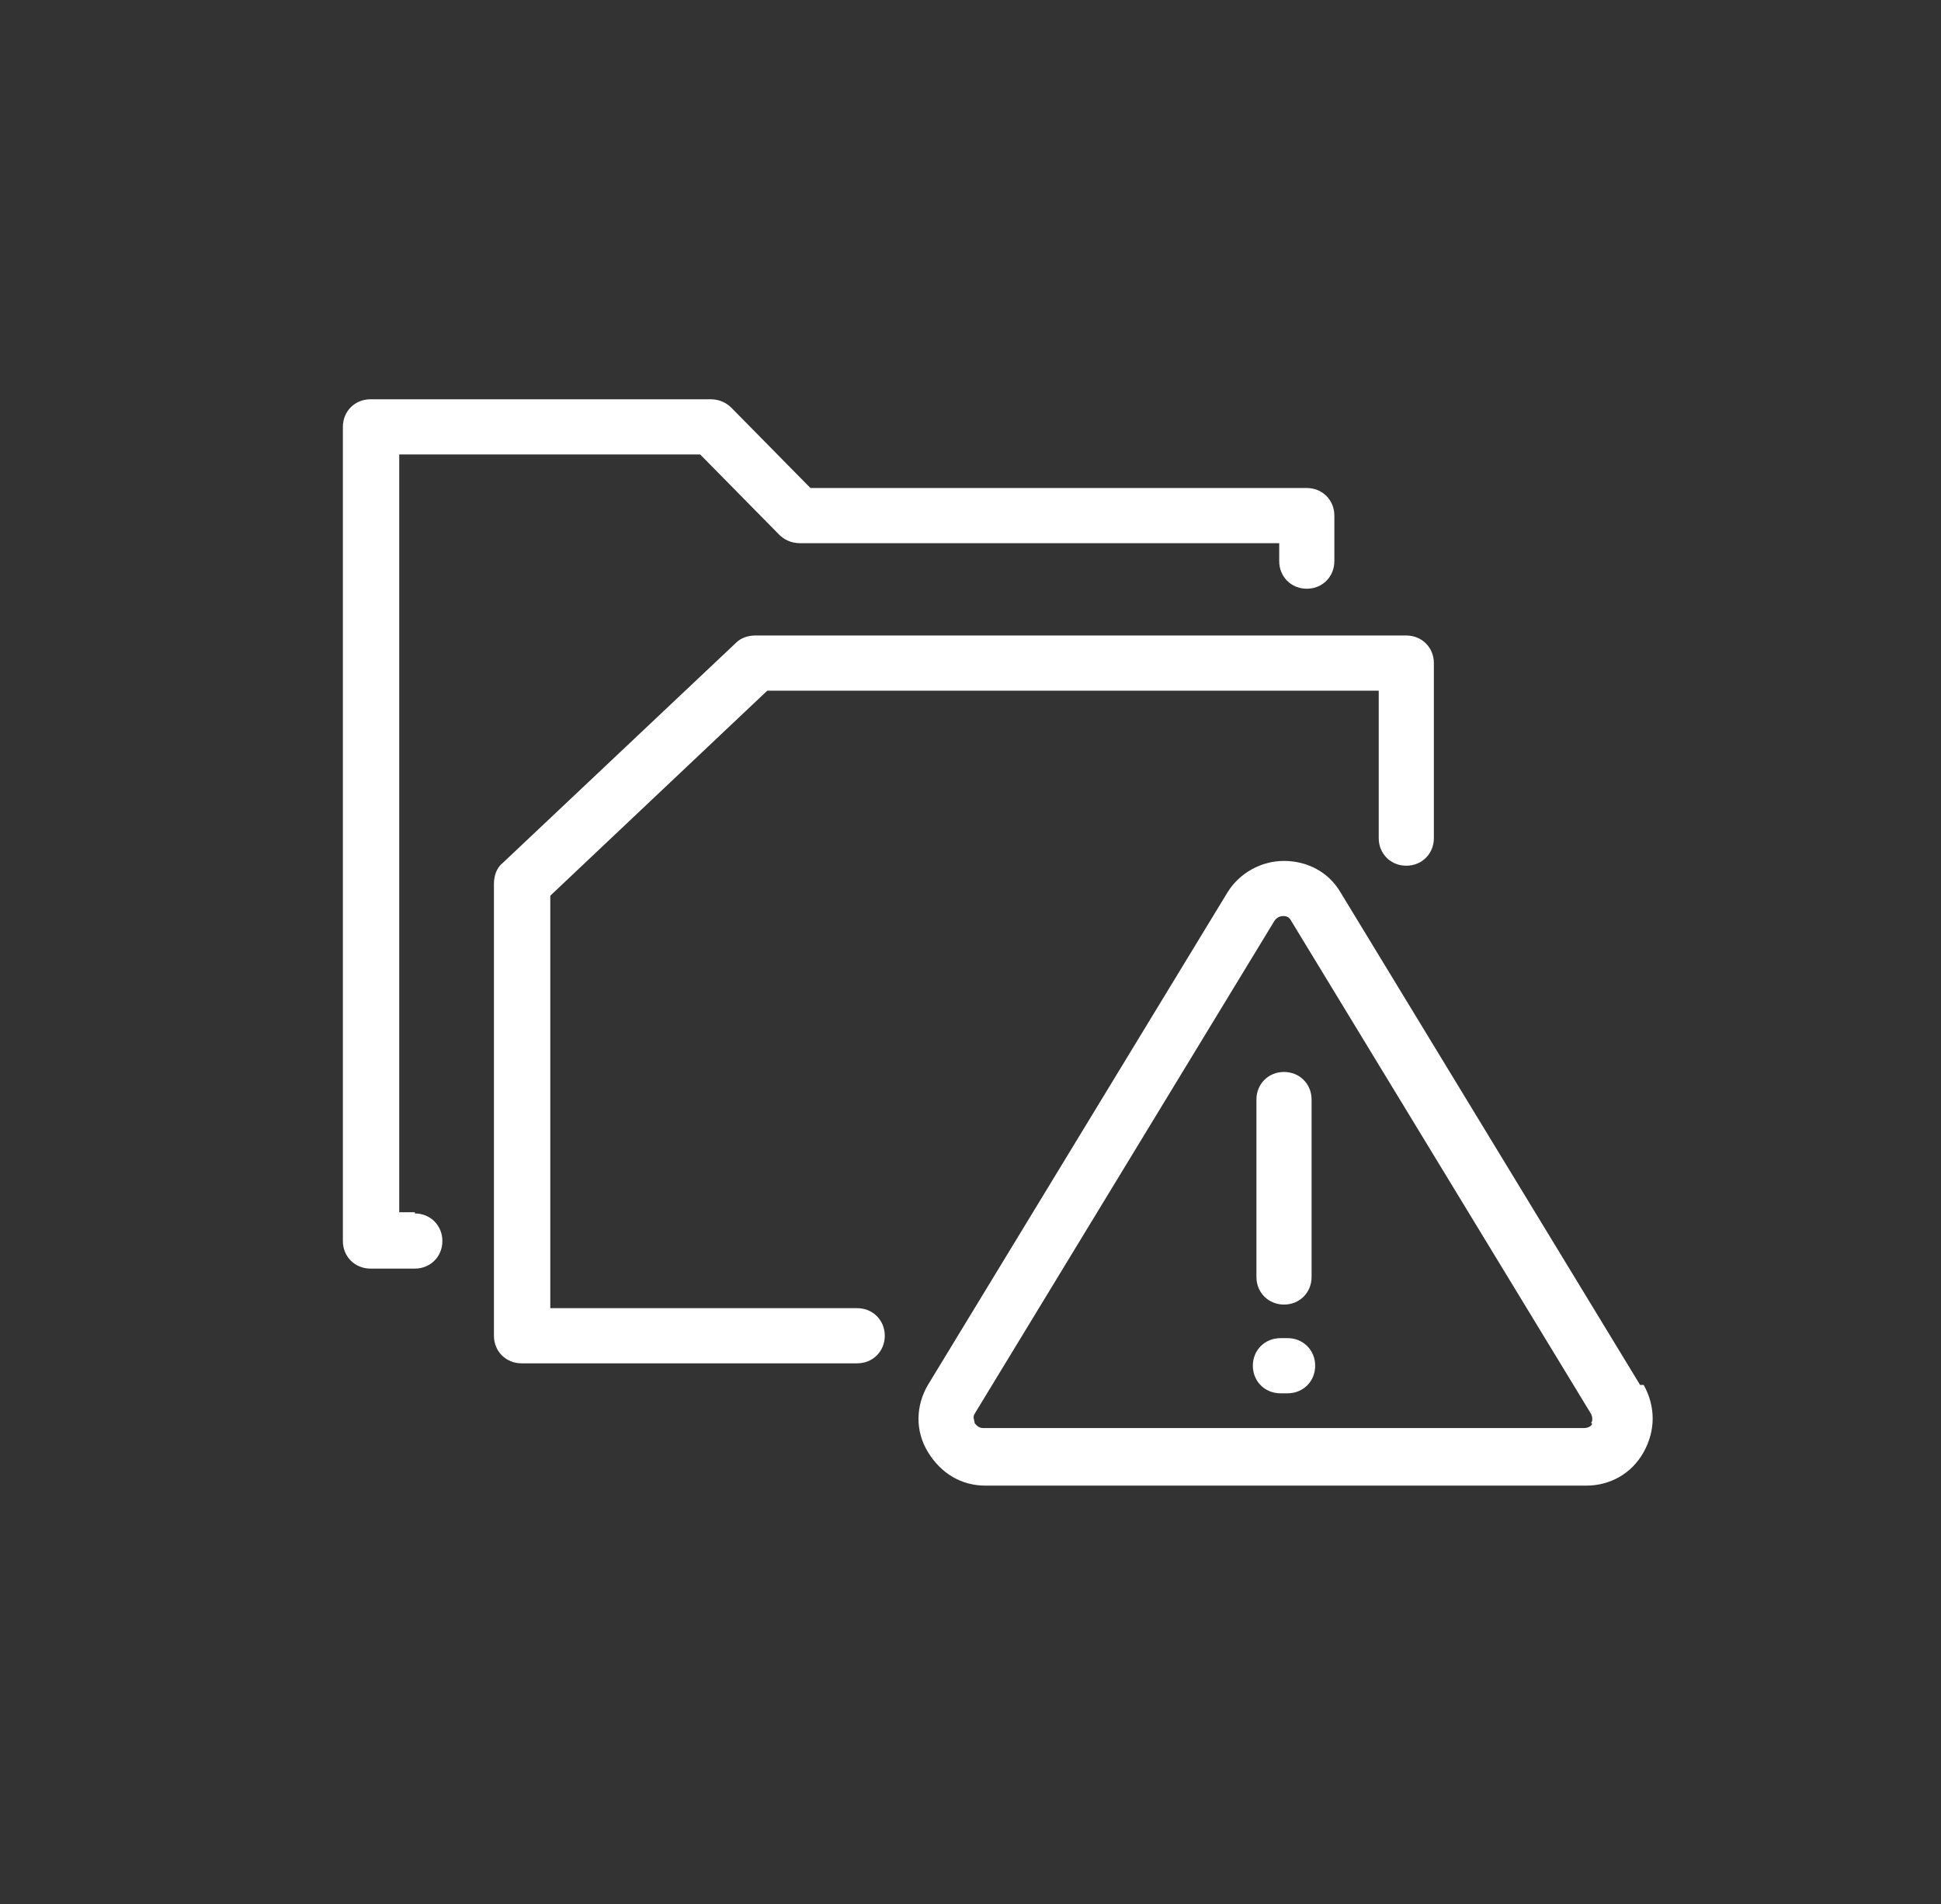
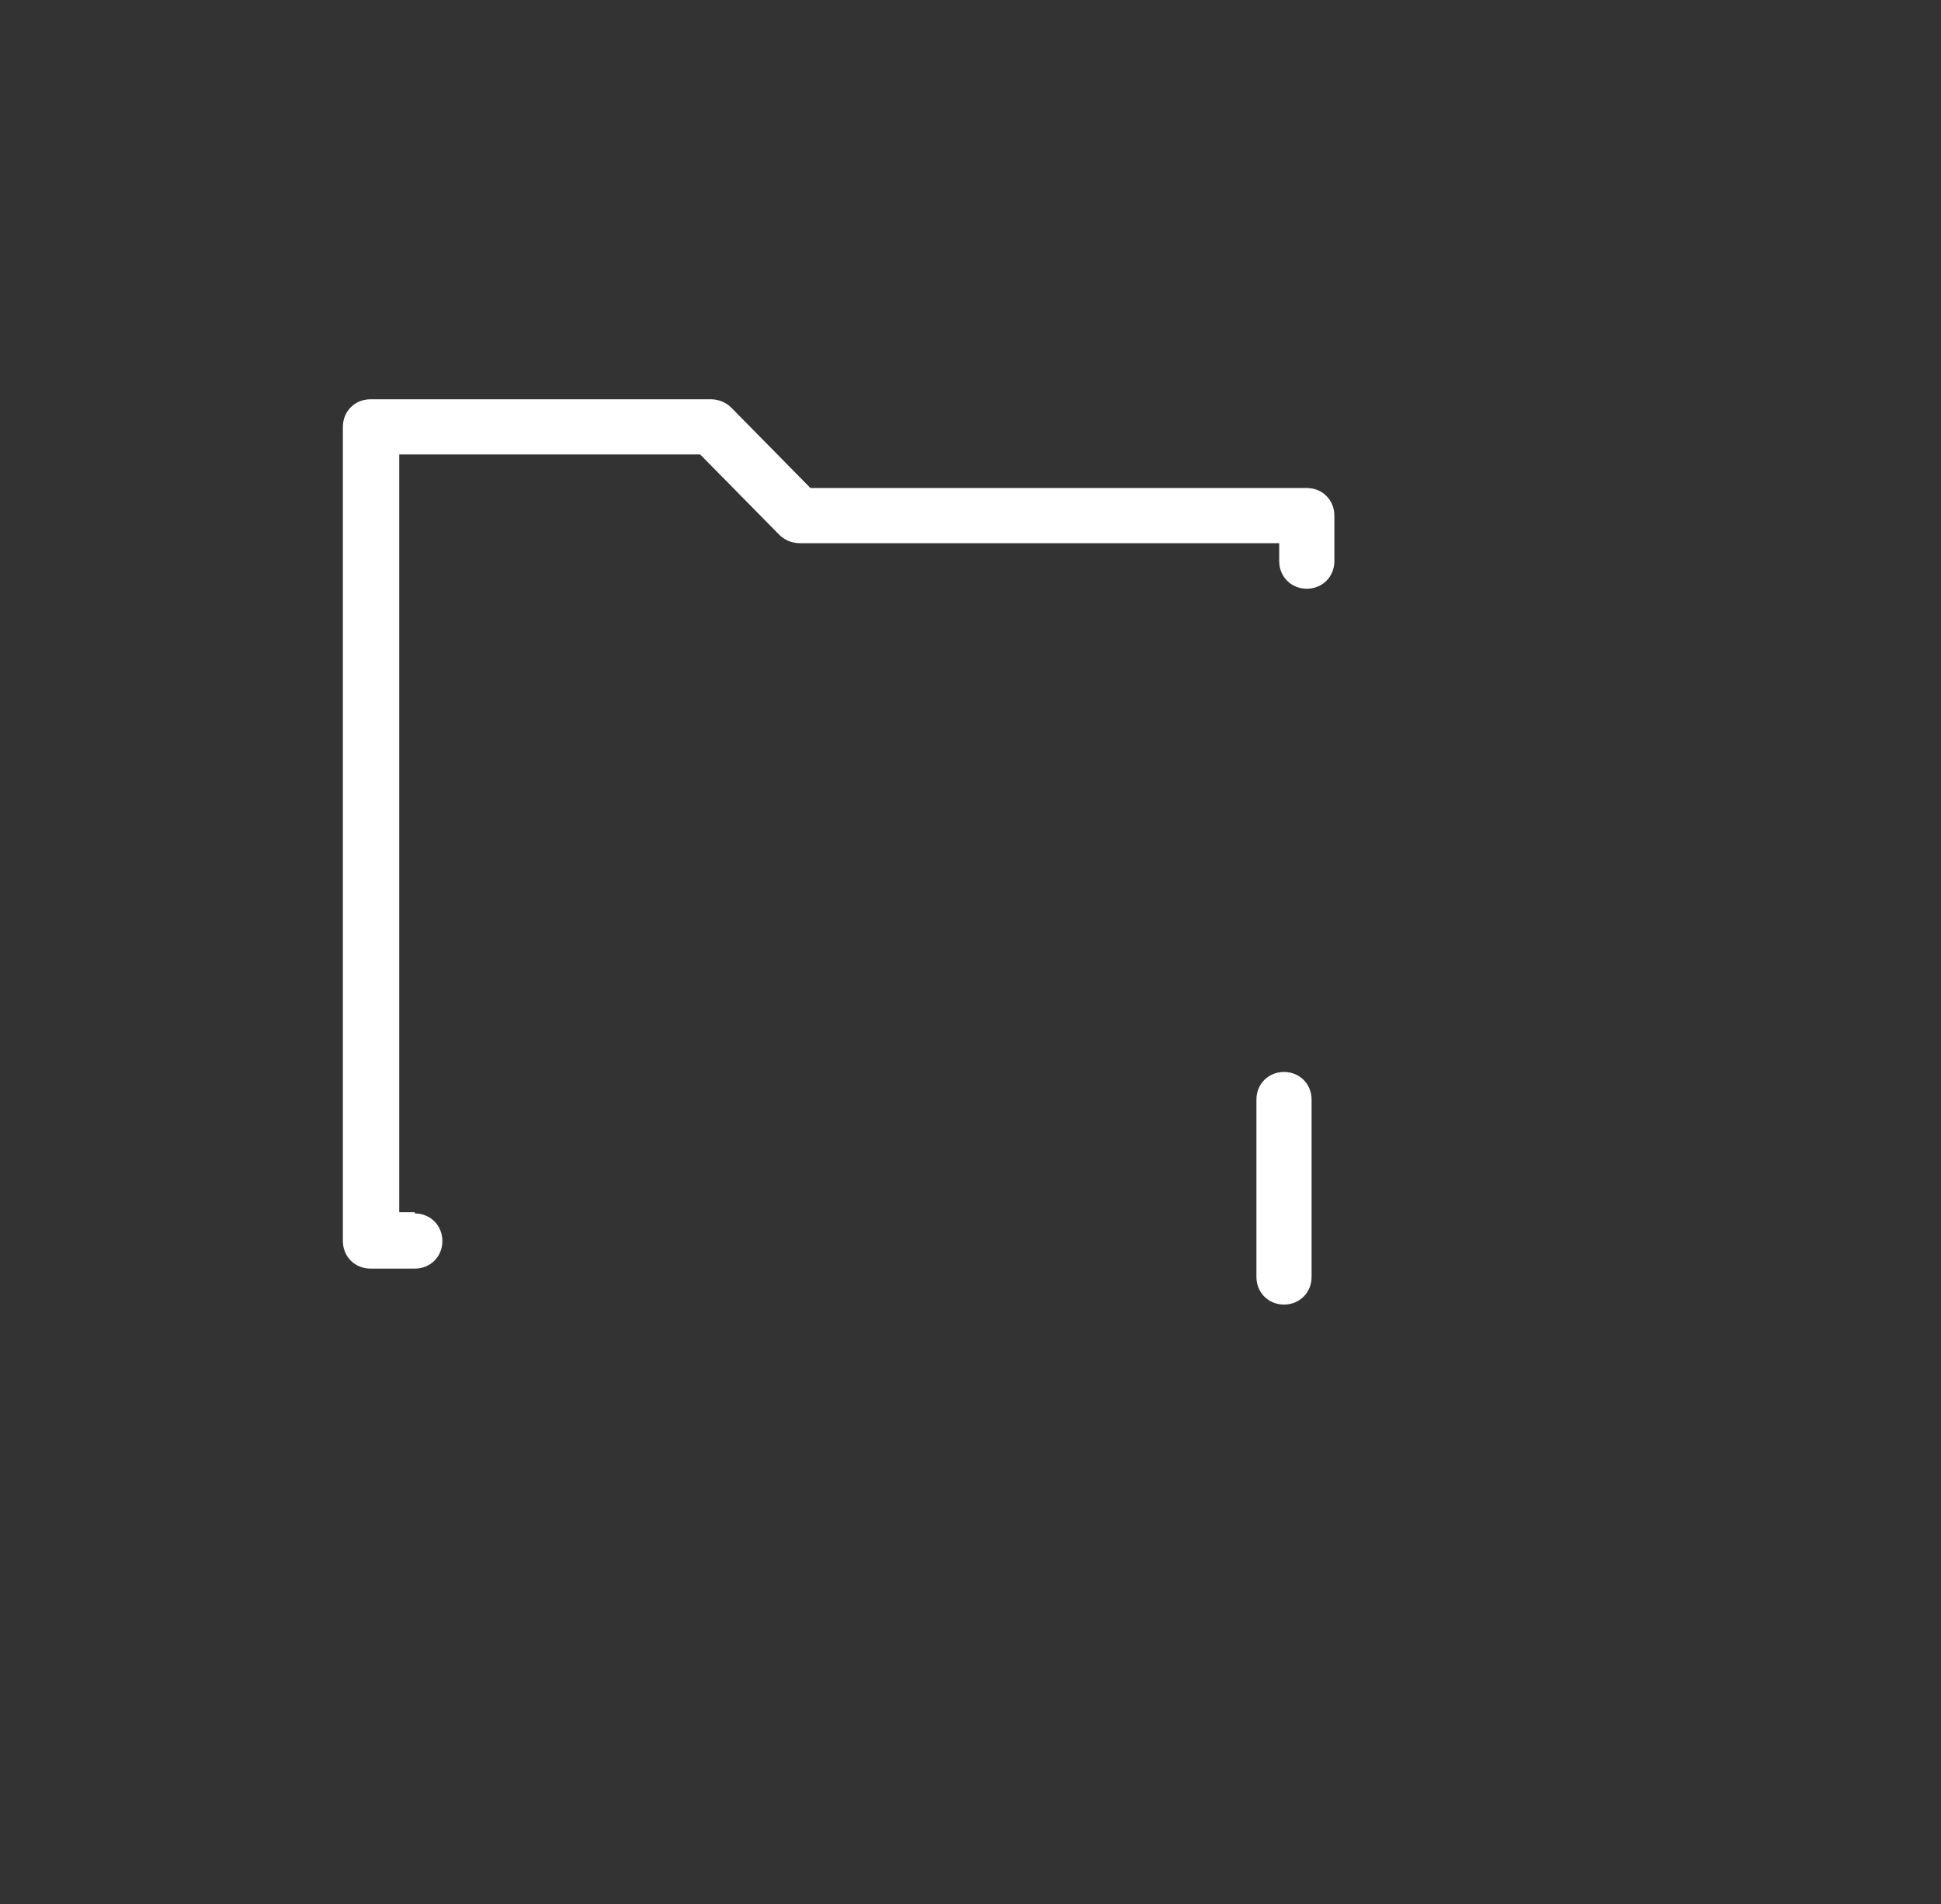
<svg xmlns="http://www.w3.org/2000/svg" id="Layer_1" data-name="Layer 1" version="1.1" viewBox="0 0 161.9 158.8">
  <rect x="0" y="0" width="161.9" height="158.8" fill="#333333" stroke="none" />
  <defs>
    <style>
      .cls-1 {
        fill: #fff;
        stroke-width: 0px;
      }
    </style>
  </defs>
-   <path class="cls-1" d="M71.5,109.1h-25.6v-34.4l18.1-17.1h51v12.3c0,1.3,1,2.3,2.3,2.3s2.3-1,2.3-2.3v-14.6c0-1.3-1-2.3-2.3-2.3h-54.3c-.6,0-1.2.2-1.6.6l-19.5,18.4c-.5.4-.7,1.1-.7,1.7v37.7c0,1.3,1,2.3,2.3,2.3h28c1.3,0,2.3-1,2.3-2.3s-1-2.3-2.3-2.3Z" />
  <path class="cls-1" d="M34.6,101.1h-1.3v-63.2h25.1l6.6,6.7c.4.4,1,.7,1.7.7h40v1.5c0,1.3,1,2.3,2.3,2.3s2.3-1,2.3-2.3v-3.8c0-1.3-1-2.3-2.3-2.3h-41.4l-6.6-6.7c-.4-.4-1-.7-1.7-.7h-28.4c-1.3,0-2.3,1-2.3,2.3v67.9c0,1.3,1,2.3,2.3,2.3h3.7c1.3,0,2.3-1,2.3-2.3s-1-2.3-2.3-2.3Z" />
-   <path class="cls-1" d="M136.8,115.5l-25-41.1c-1-1.7-2.8-2.6-4.7-2.6s-3.7,1-4.7,2.6l-25,41.1c-1,1.7-1.1,3.8,0,5.6s2.8,2.8,4.8,2.8h50.1c2,0,3.8-1,4.8-2.8,1-1.8,1-3.8,0-5.6ZM132.8,118.7c0,.2-.3.4-.7.4h-50.1c-.4,0-.6-.3-.7-.4,0-.2-.2-.5,0-.8l25-41.1c.2-.3.5-.4.7-.4s.5,0,.7.4l25,41.1h0c.2.4.1.7,0,.8Z" />
  <path class="cls-1" d="M107.1,108.8c1.3,0,2.3-1,2.3-2.3v-14.8c0-1.3-1-2.3-2.3-2.3s-2.3,1-2.3,2.3v14.8c0,1.3,1,2.3,2.3,2.3Z" />
-   <path class="cls-1" d="M107.4,111.6h-.6c-1.3,0-2.3,1-2.3,2.3s1,2.3,2.3,2.3h.6c1.3,0,2.3-1,2.3-2.3s-1-2.3-2.3-2.3Z" />
</svg>